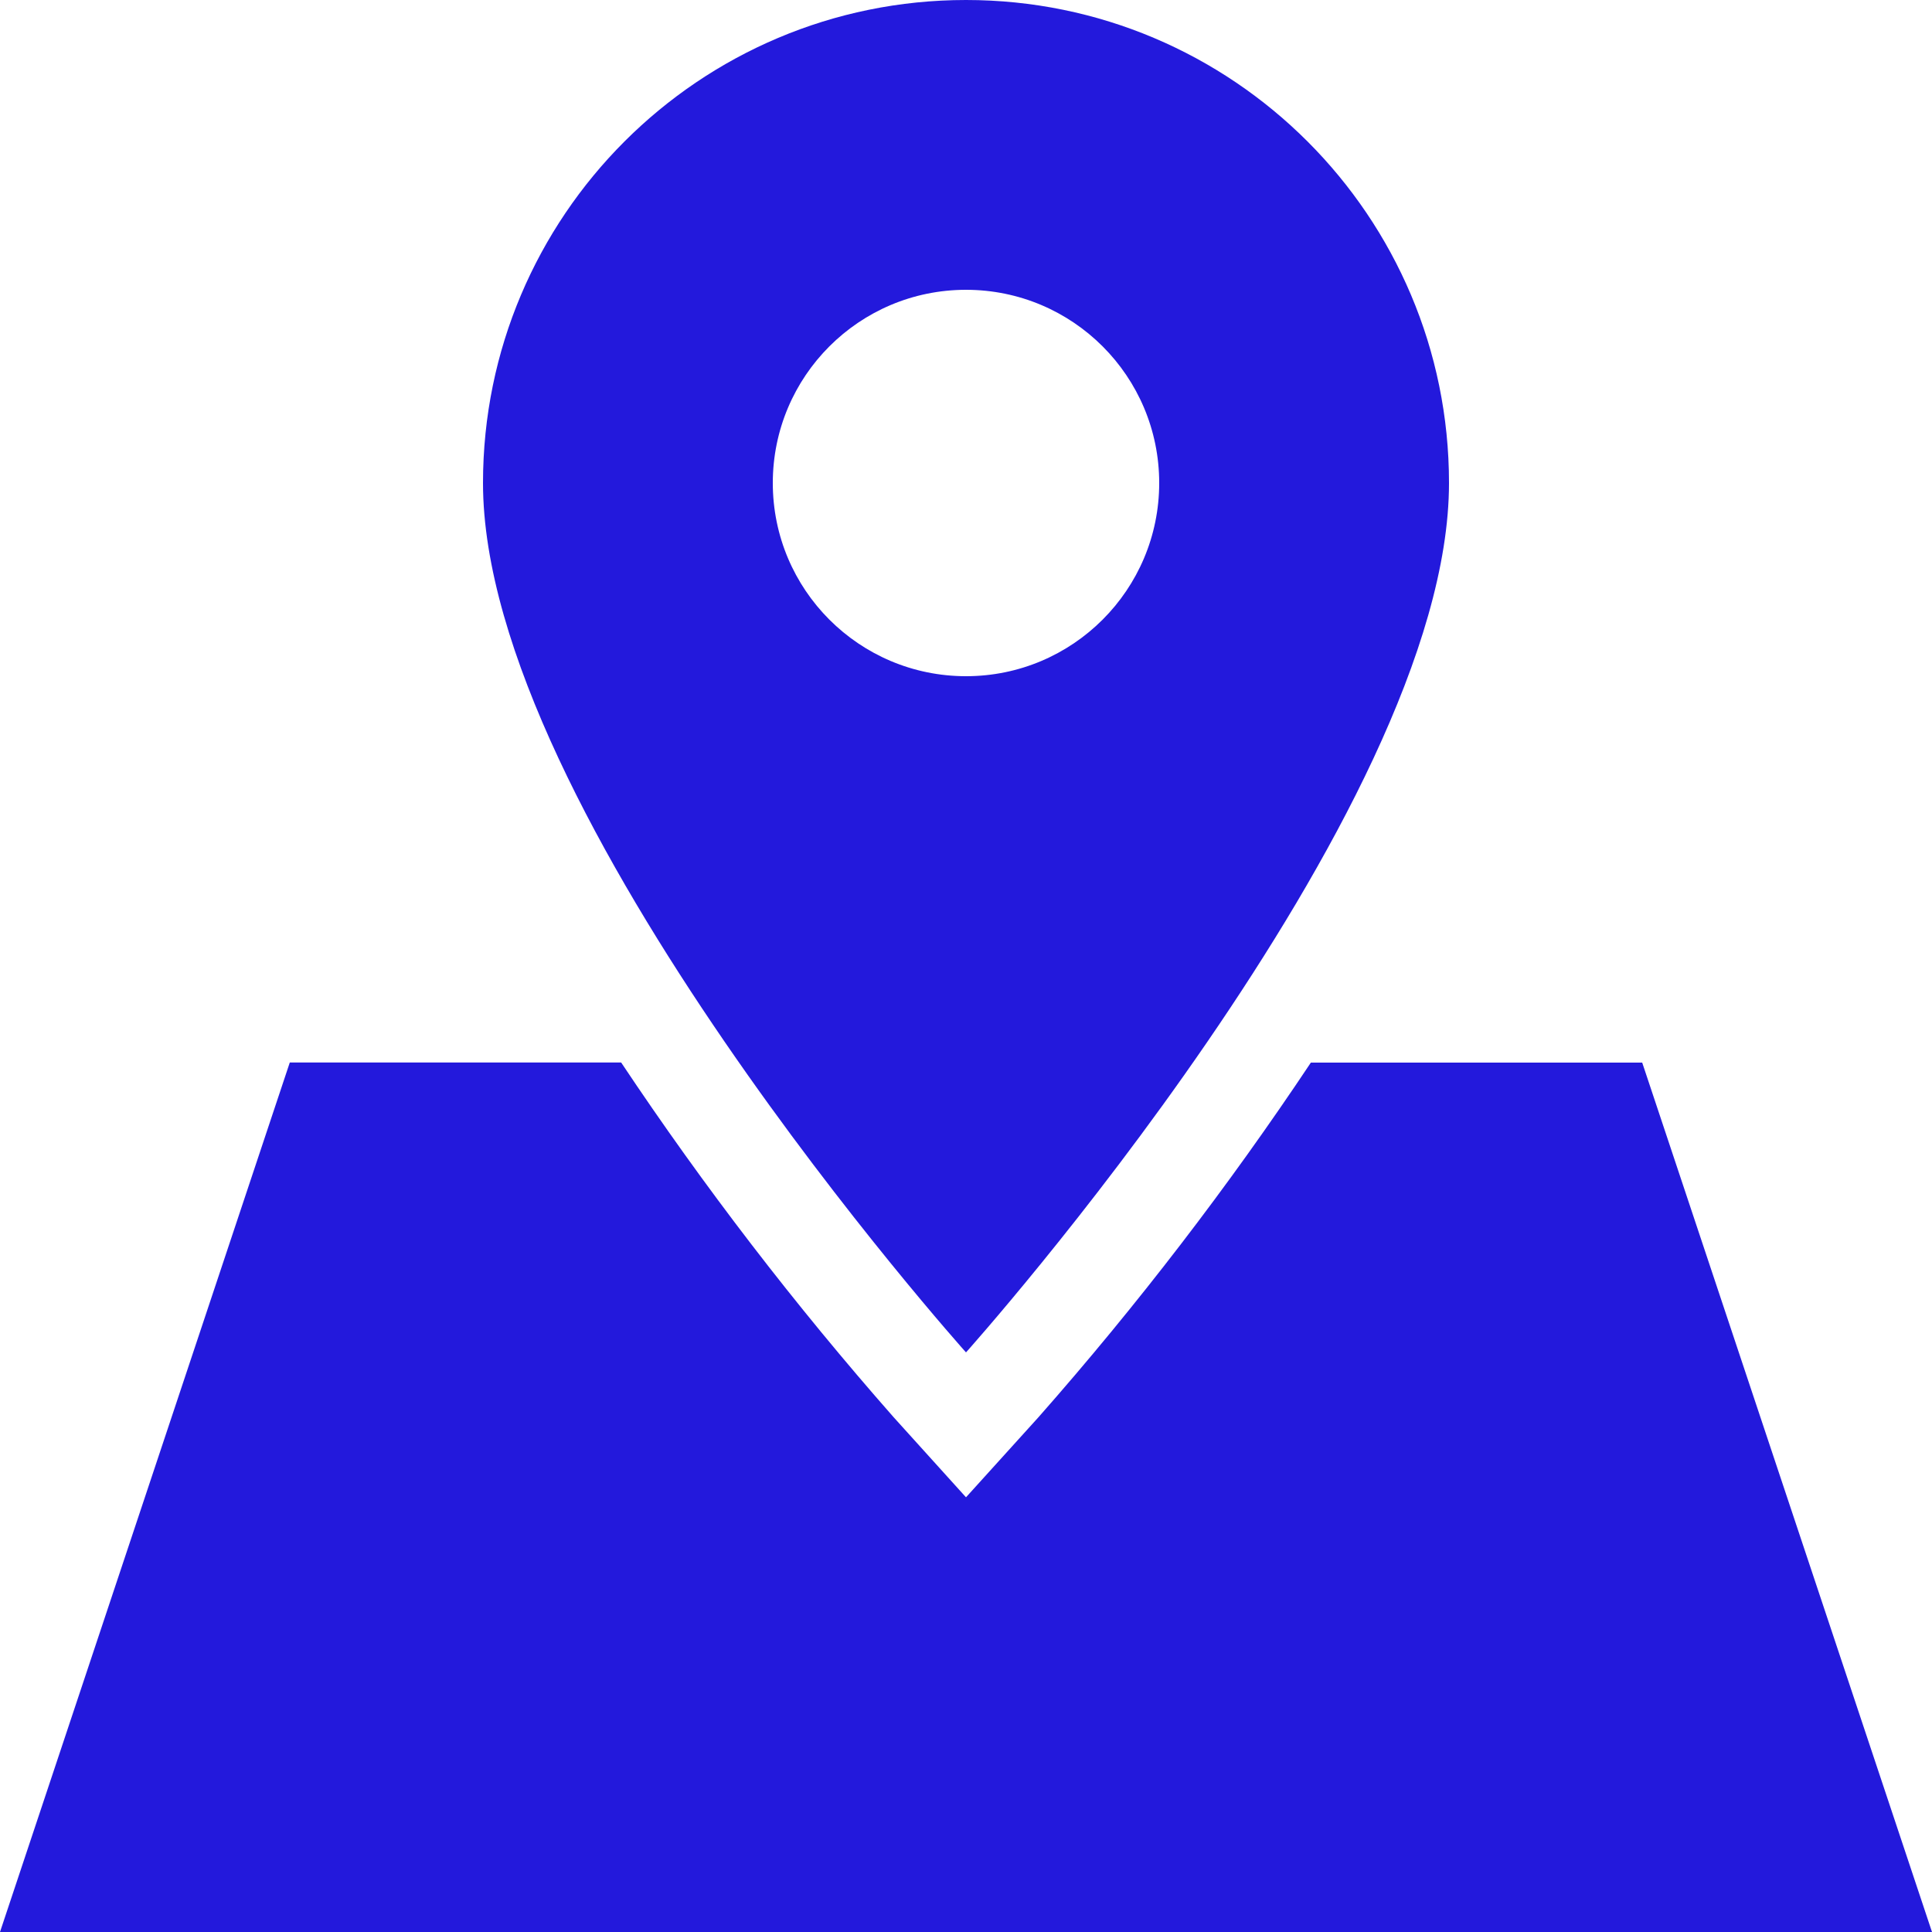
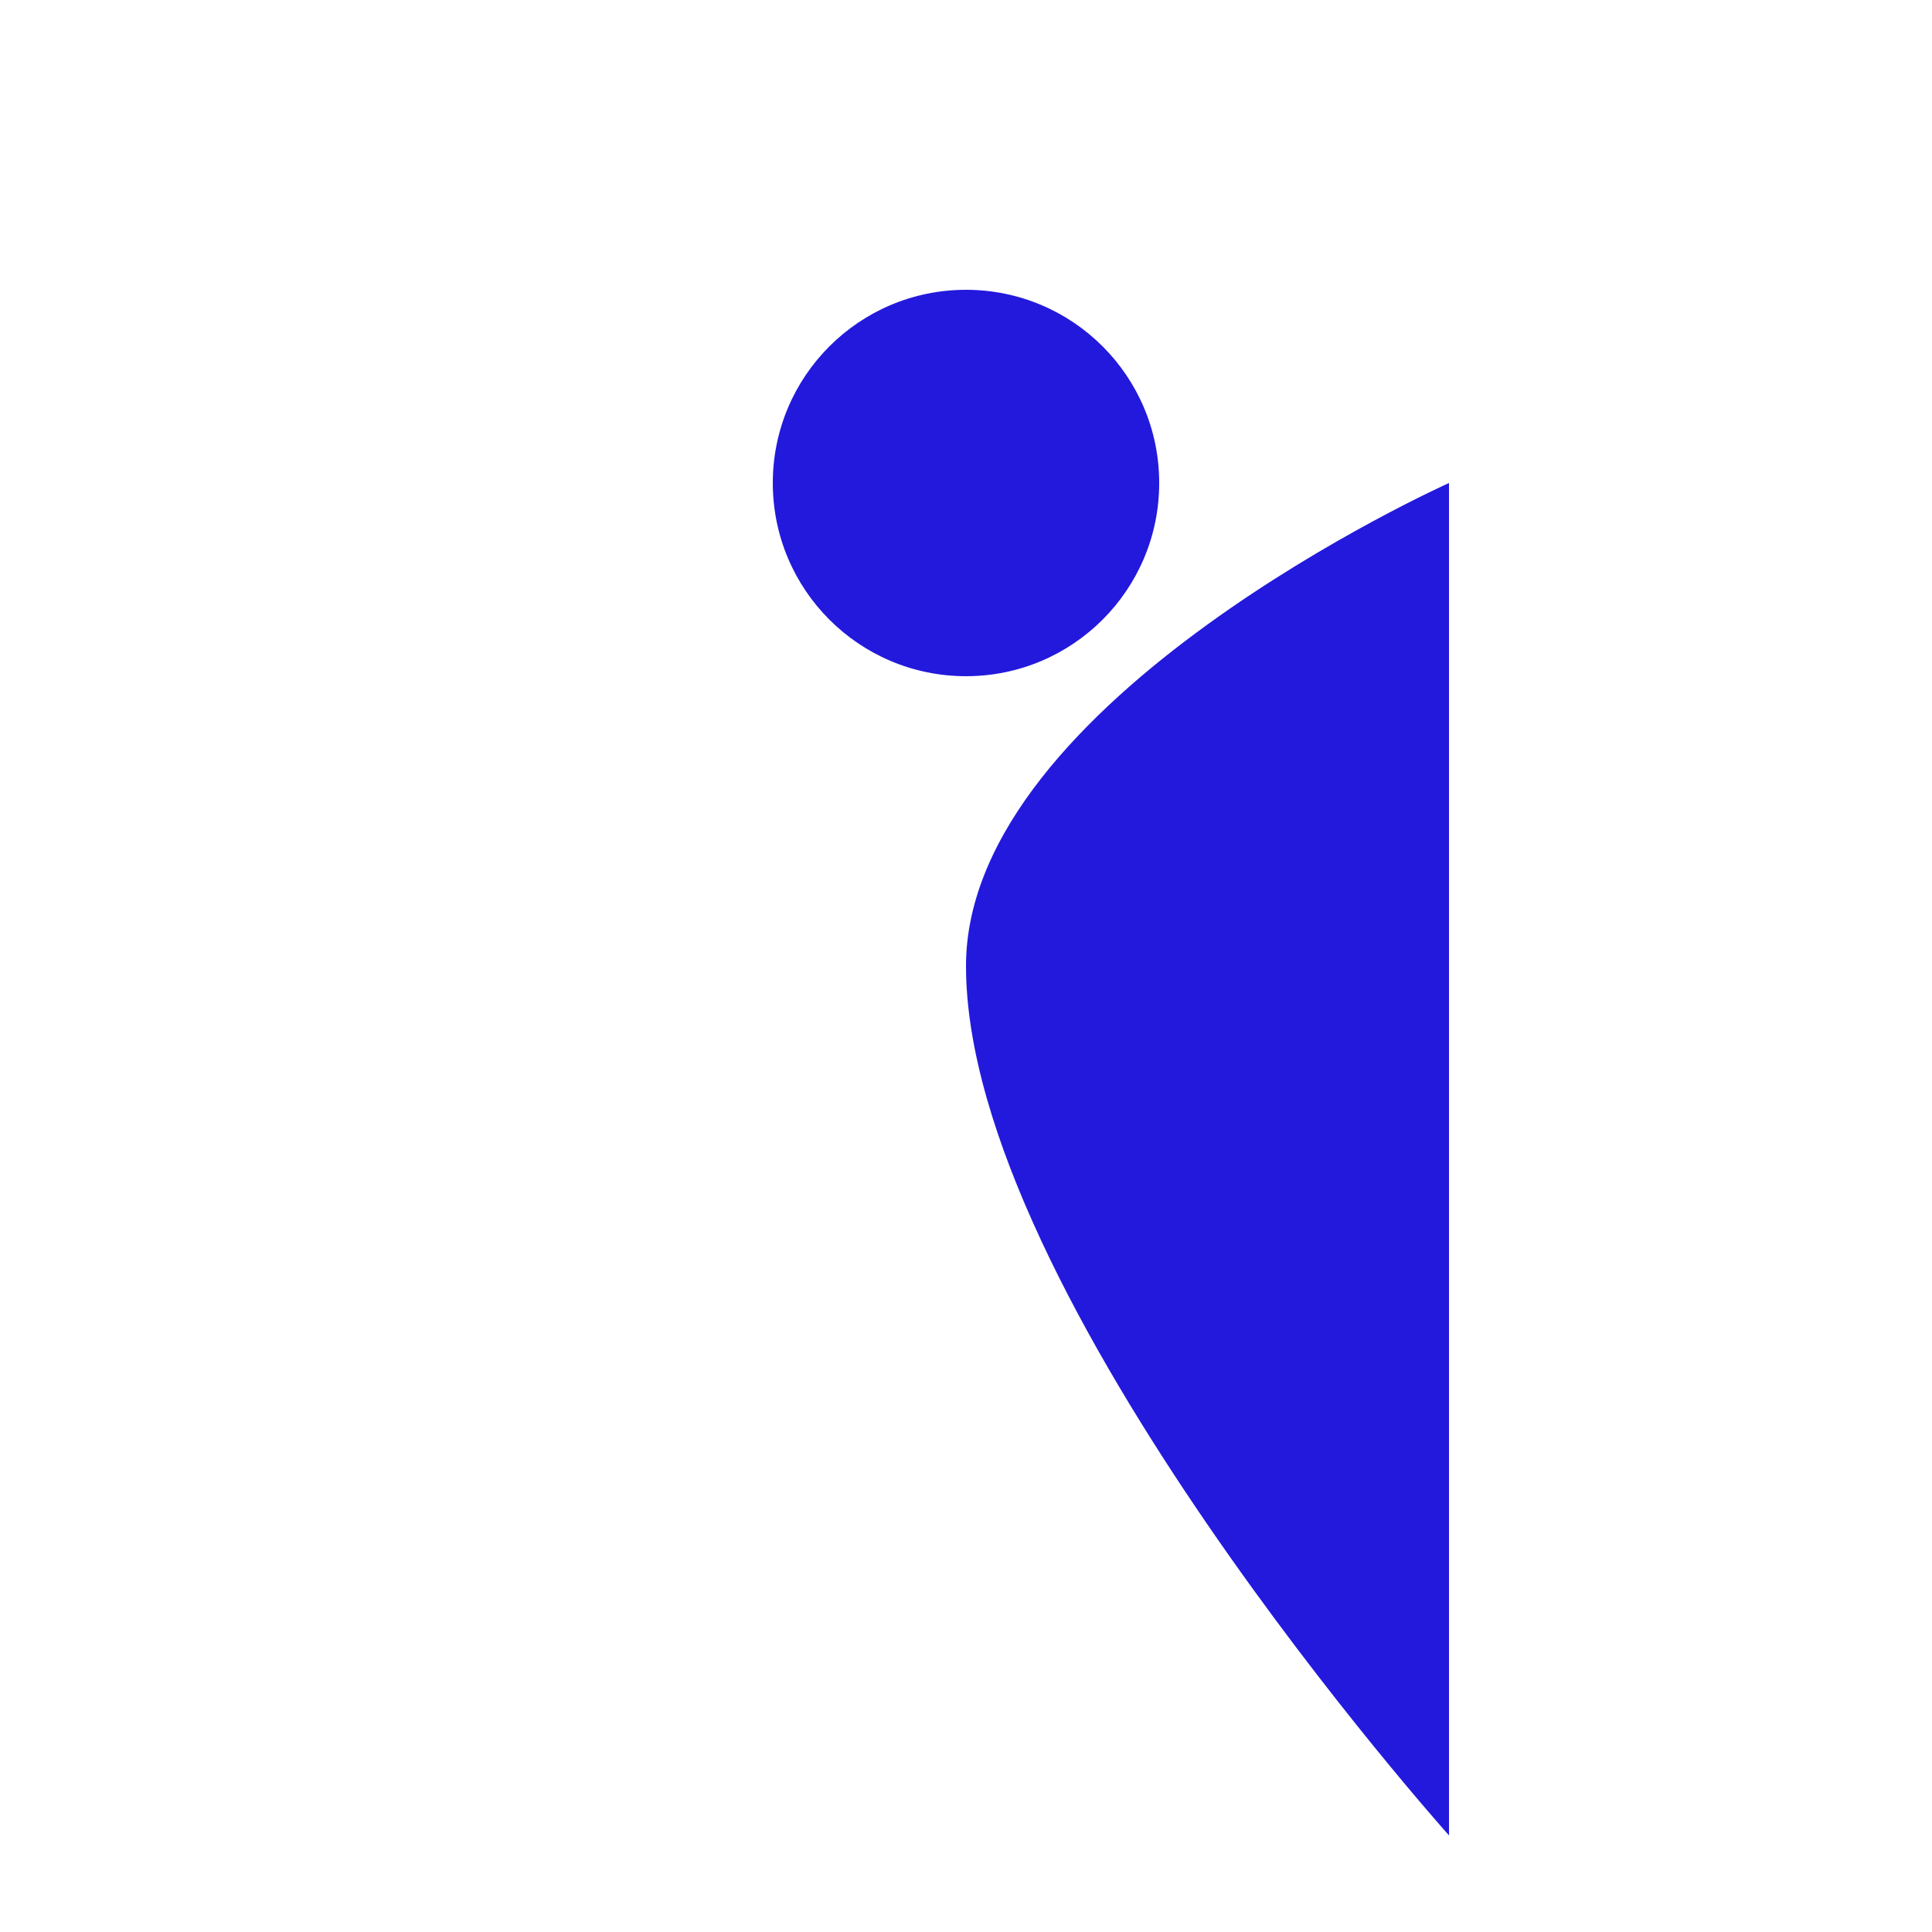
<svg xmlns="http://www.w3.org/2000/svg" version="1.1" id="图层_1" x="0px" y="0px" width="16px" height="16px" viewBox="120 120 16 16" enable-background="new 120 120 16 16" xml:space="preserve">
-   <path fill="#2319DC" d="M133.6,128.8h-2.744c-0.685,1.028-1.438,2.009-2.256,2.937L128,132.4l-0.6-0.664  c-0.817-0.928-1.57-1.908-2.256-2.937H122.4L120,136h16L133.6,128.8z" />
-   <path fill="#2319DC" d="M132,124c0-2.209-1.791-4-4-4s-4,1.791-4,4c0,2.736,4,7.2,4,7.2S132,126.736,132,124z M126.4,124  c0-0.884,0.716-1.6,1.6-1.6s1.6,0.716,1.6,1.6s-0.716,1.6-1.6,1.6l0,0C127.116,125.6,126.4,124.884,126.4,124z" />
+   <path fill="#2319DC" d="M132,124s-4,1.791-4,4c0,2.736,4,7.2,4,7.2S132,126.736,132,124z M126.4,124  c0-0.884,0.716-1.6,1.6-1.6s1.6,0.716,1.6,1.6s-0.716,1.6-1.6,1.6l0,0C127.116,125.6,126.4,124.884,126.4,124z" />
</svg>